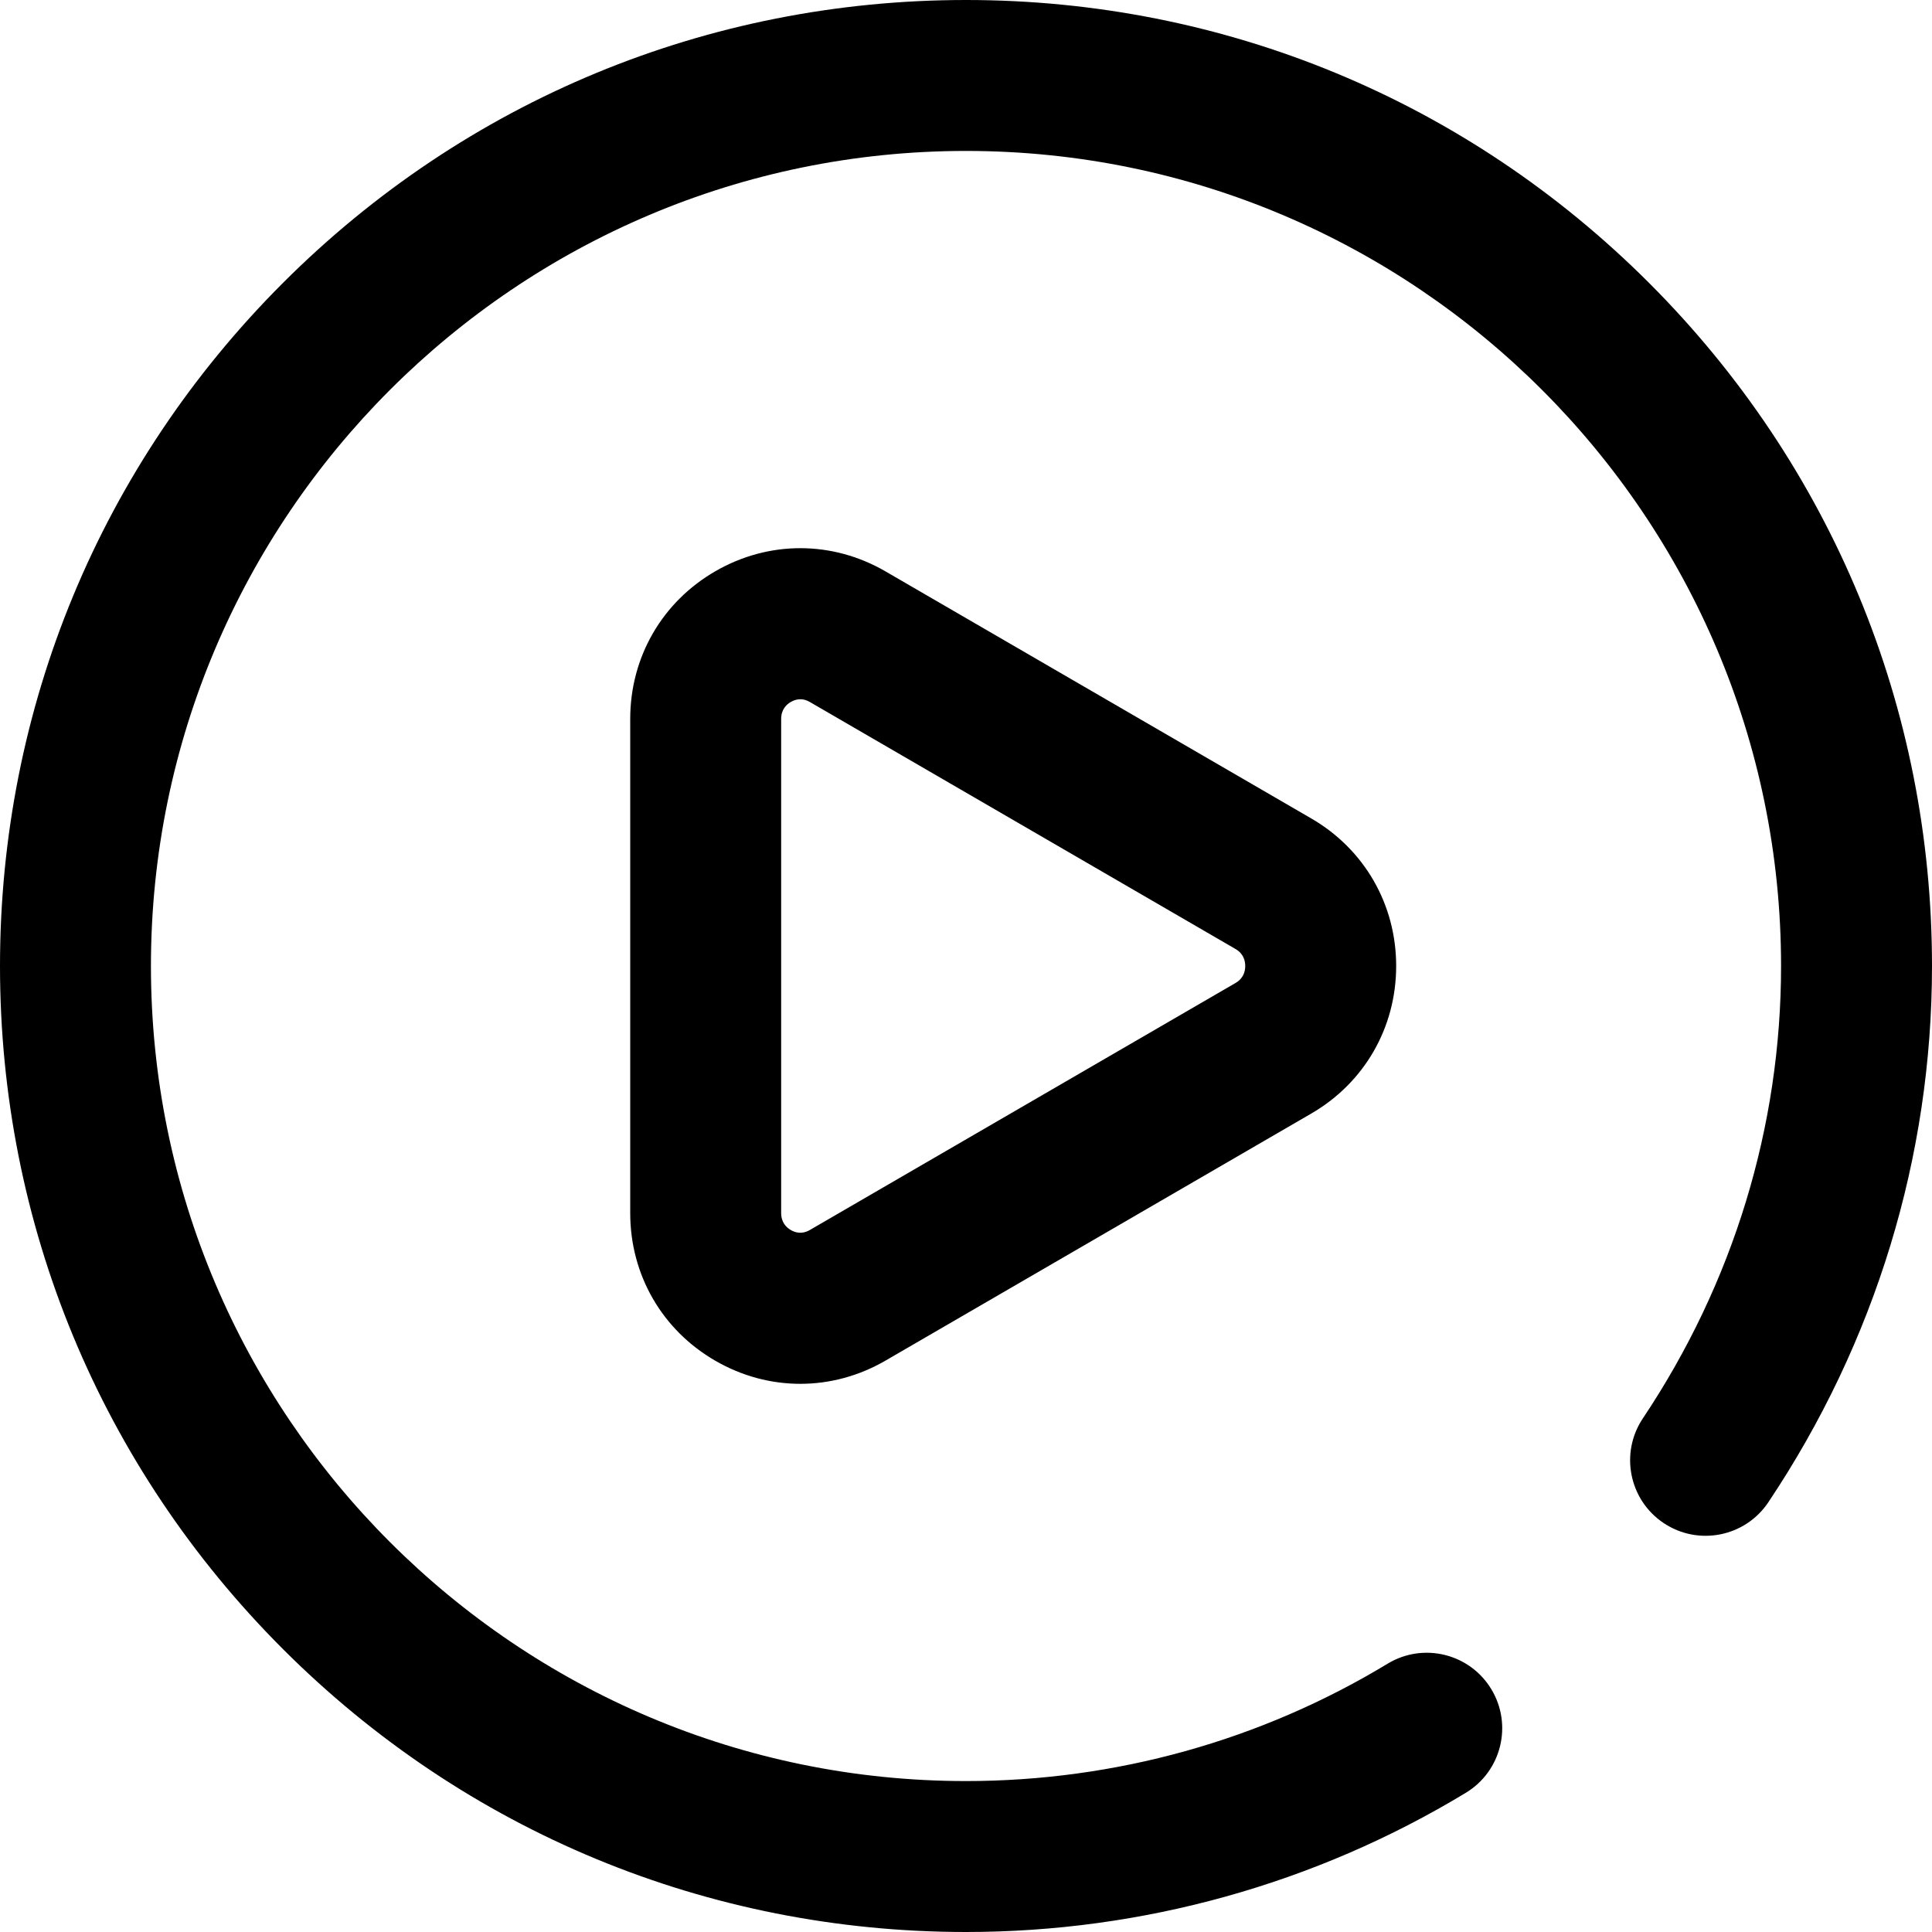
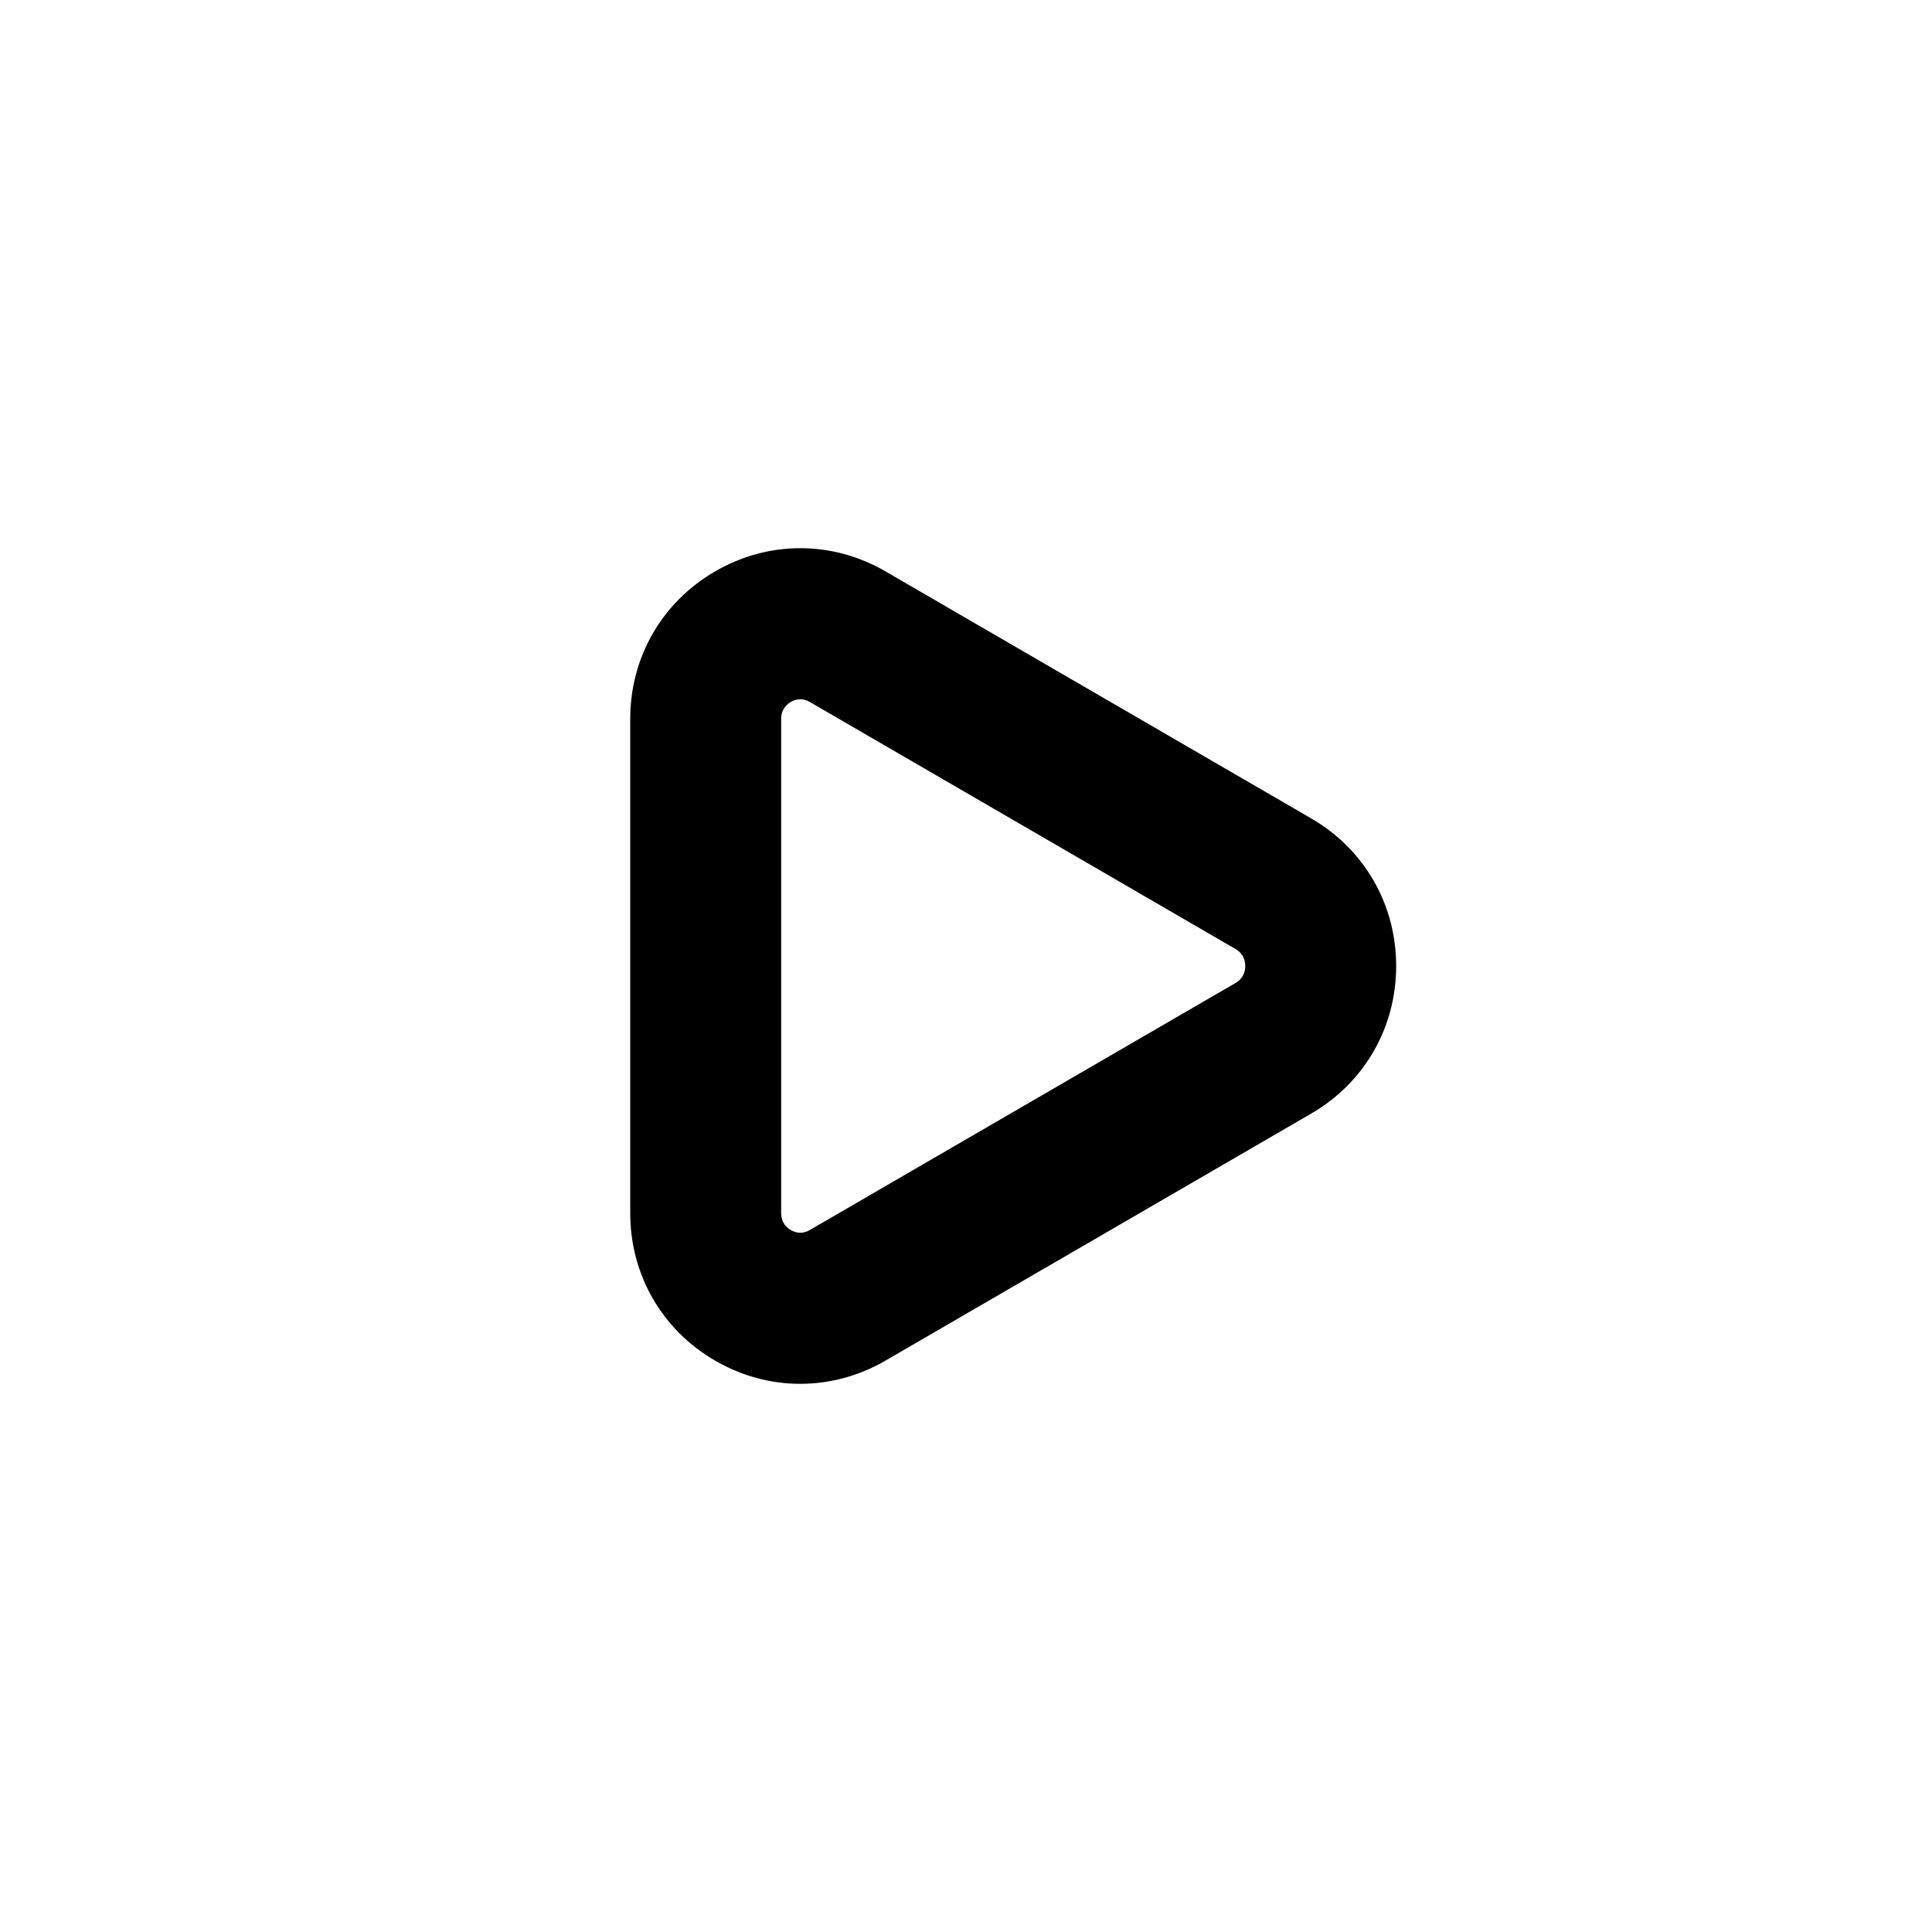
<svg xmlns="http://www.w3.org/2000/svg" version="1.1" id="Capa_1" x="0px" y="0px" viewBox="0 0 512 512" style="enable-background:new 0 0 512 512;" xml:space="preserve">
  <g>
    <g>
      <g>
-         <path d="M437.02,74.98C388.667,26.629,324.38,0,256,0S123.333,26.629,74.98,74.98C26.629,123.333,0,187.62,0,256     s26.629,132.667,74.98,181.02C123.333,485.371,187.62,512,256,512c46.813,0,92.617-12.758,132.462-36.893     c9.447-5.724,12.467-18.022,6.744-27.469c-5.724-9.449-18.023-12.467-27.469-6.744C334.144,461.244,295.505,472,256,472     c-119.103,0-216-96.897-216-216S136.897,40,256,40s216,96.897,216,216c0,42.589-12.665,84.044-36.626,119.884     c-6.139,9.182-3.672,21.603,5.51,27.742c9.184,6.141,21.604,3.672,27.742-5.51C497.002,355.674,512,306.53,512,256     C512,187.62,485.371,123.333,437.02,74.98z" />
        <path d="M234.665,151.423c-14.087-8.174-30.922-8.202-45.032-0.074c-14.163,8.155-22.618,22.798-22.618,39.169v130.965     c0,16.371,8.455,31.014,22.618,39.169c7.034,4.052,14.742,6.076,22.452,6.076c7.757,0,15.516-2.052,22.58-6.151l112.847-65.482     C361.593,286.924,370,272.309,370,256c0-16.309-8.407-30.924-22.488-39.095L234.665,151.423z M327.436,260.497l-112.847,65.482     c-2.063,1.199-3.855,0.665-4.994,0.01c-1.178-0.678-2.58-2.01-2.58-4.507V190.518c0-2.497,1.402-3.829,2.58-4.507     c0.646-0.372,1.501-0.703,2.496-0.703c0.761,0,1.604,0.194,2.498,0.713l112.847,65.482c2.12,1.229,2.564,3.124,2.564,4.497     C330,257.373,329.556,259.268,327.436,260.497z" />
      </g>
    </g>
  </g>
  <g>
</g>
  <g>
</g>
  <g>
</g>
  <g>
</g>
  <g>
</g>
  <g>
</g>
  <g>
</g>
  <g>
</g>
  <g>
</g>
  <g>
</g>
  <g>
</g>
  <g>
</g>
  <g>
</g>
  <g>
</g>
  <g>
</g>
</svg>